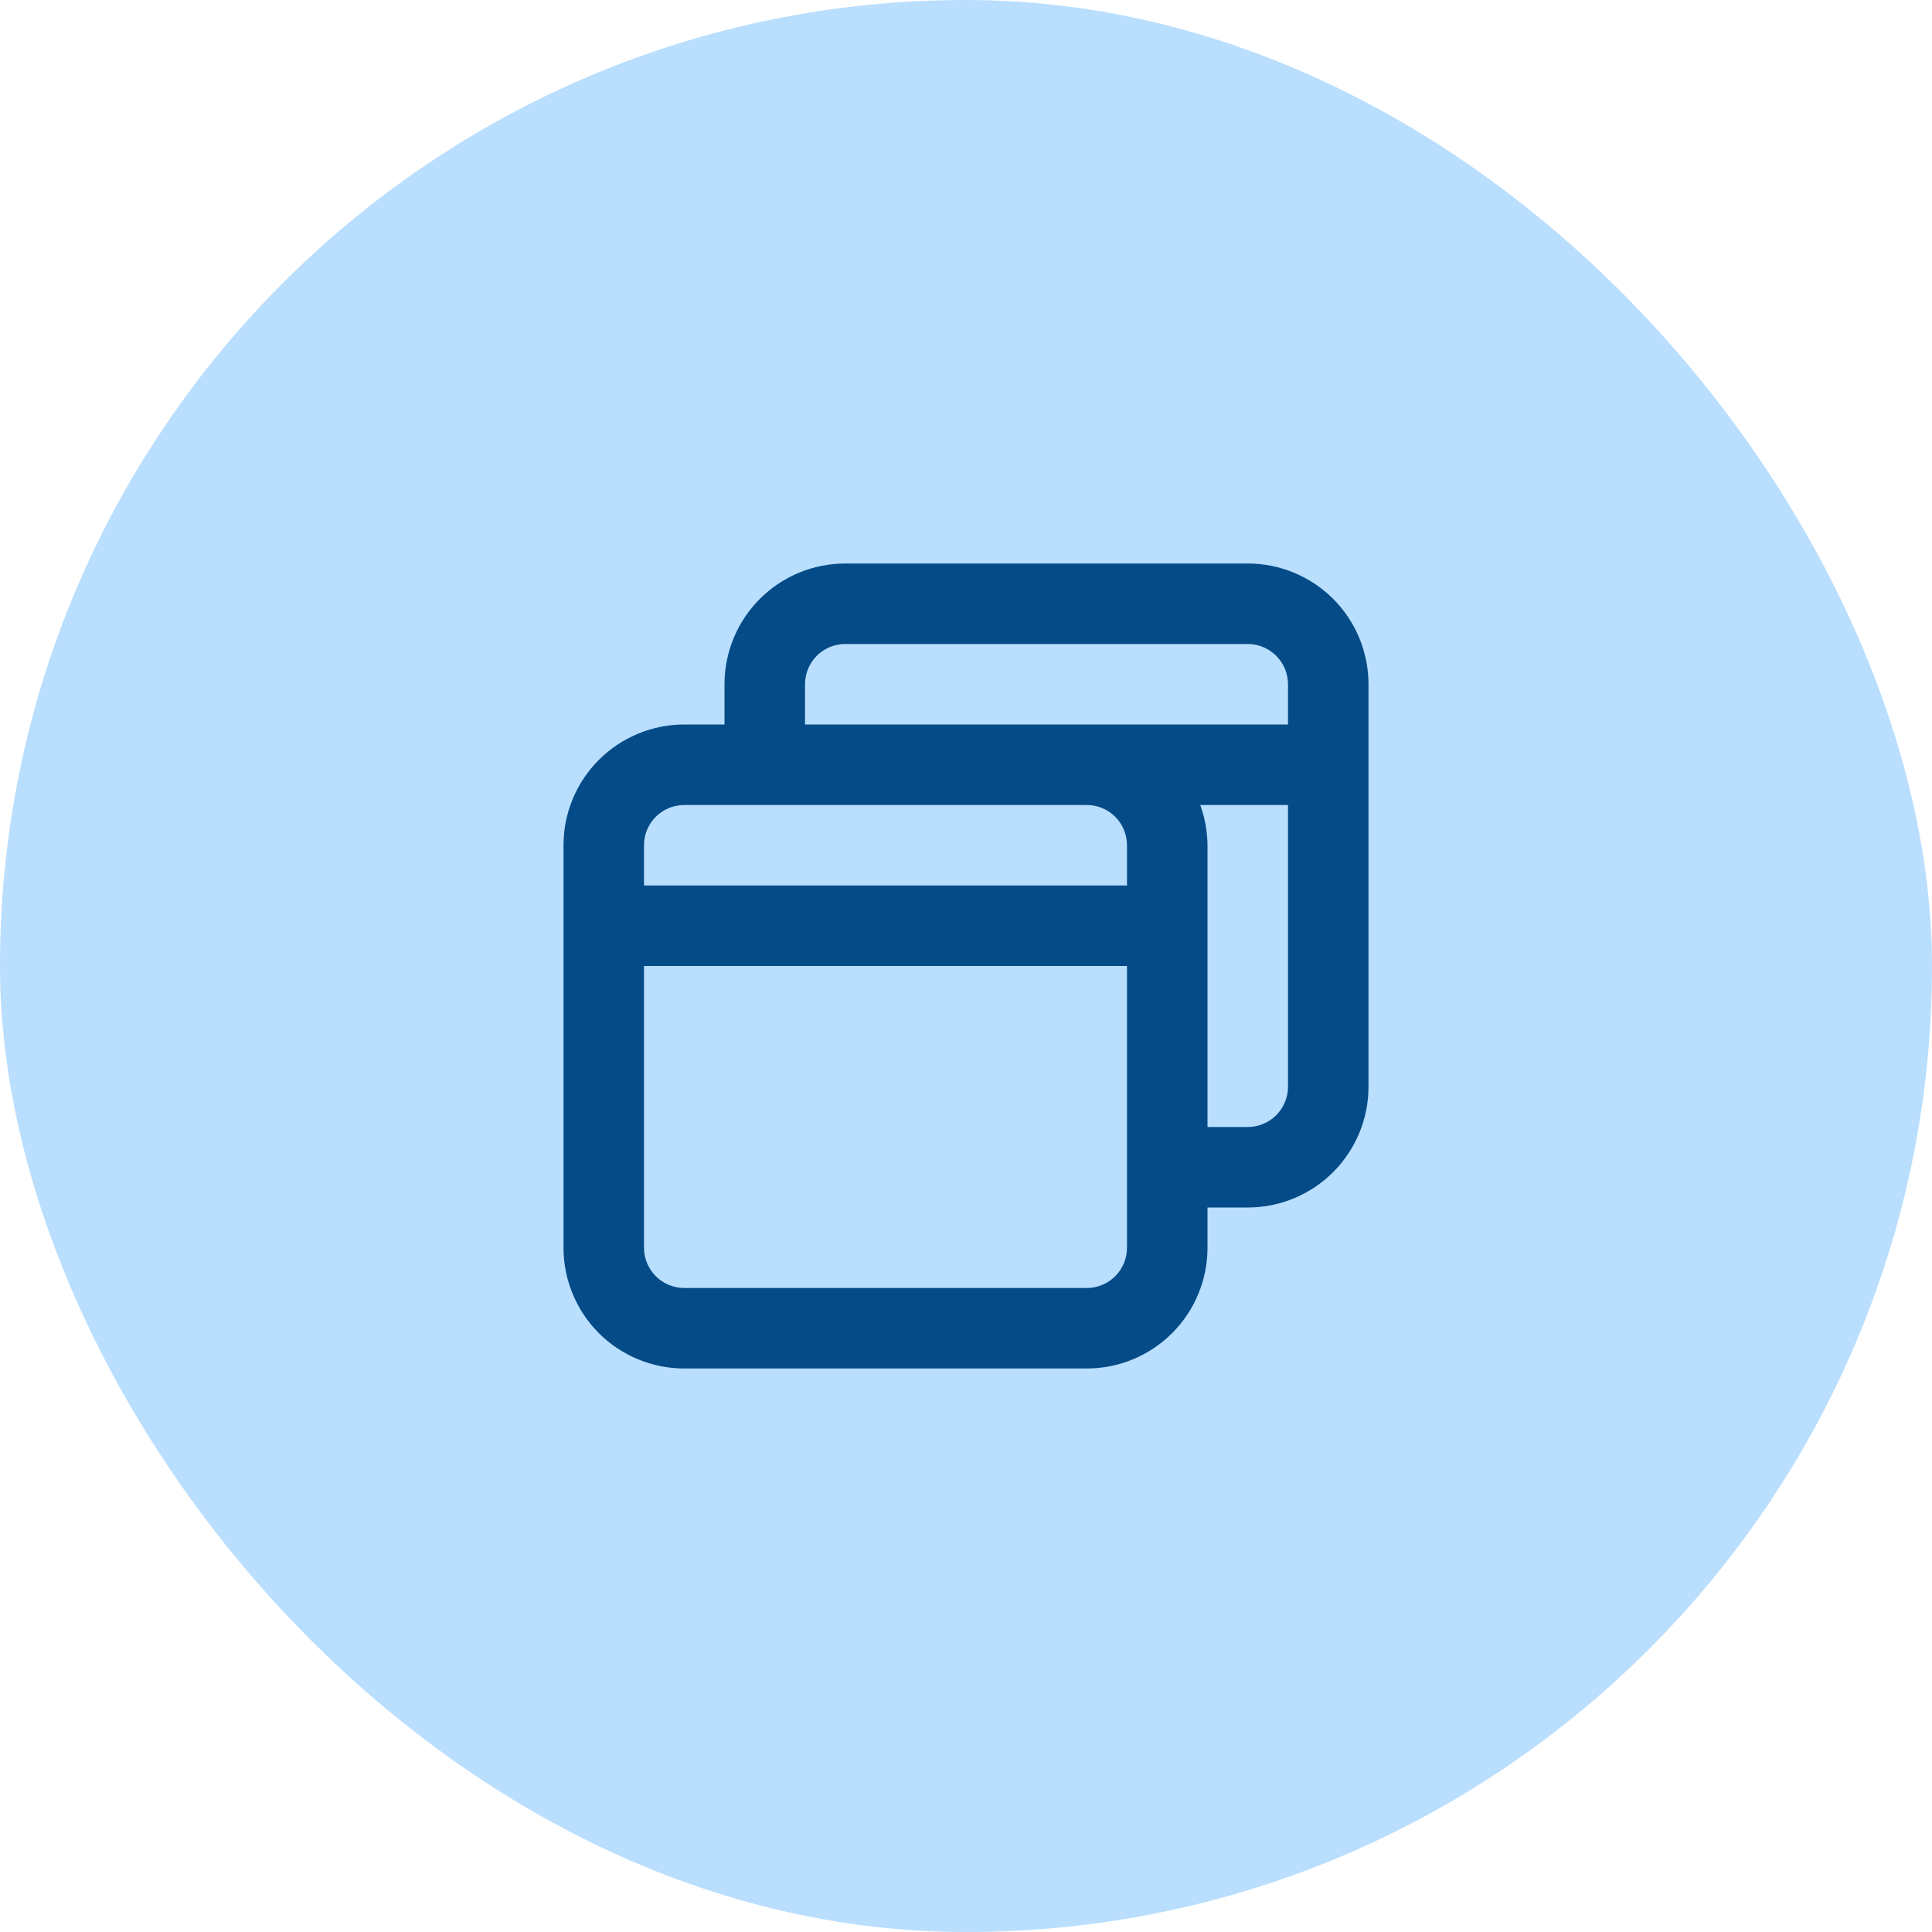
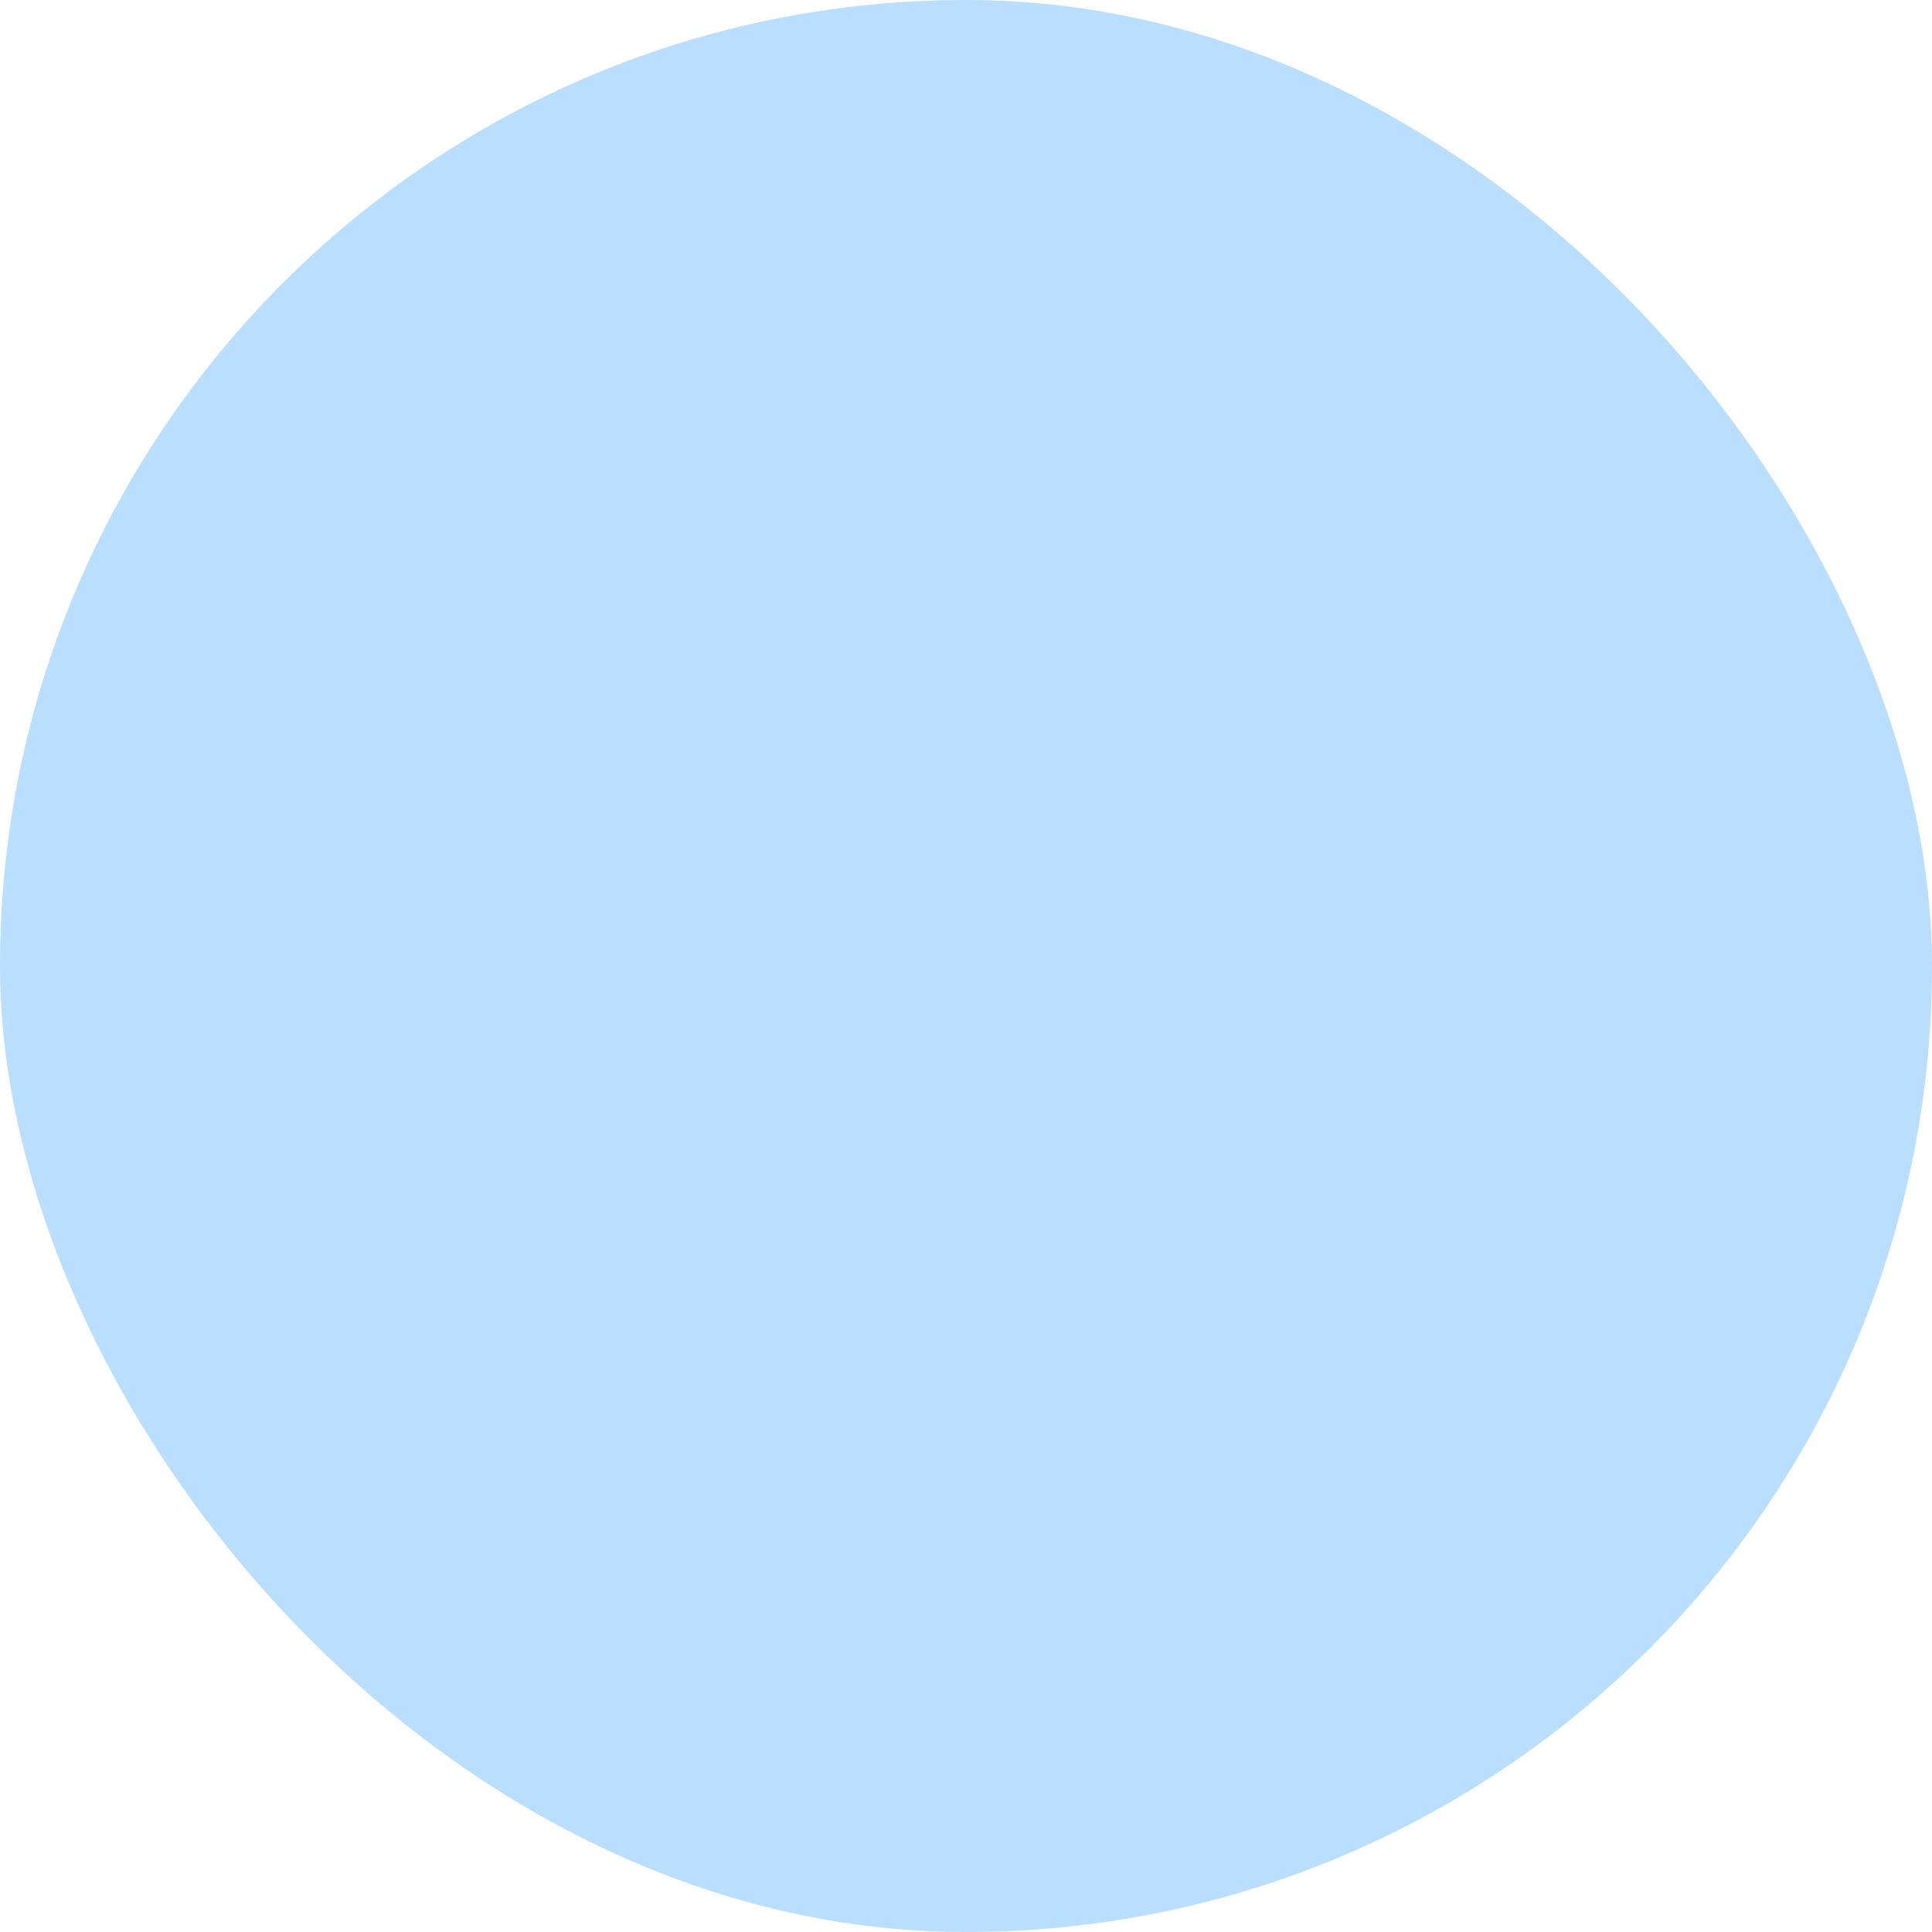
<svg xmlns="http://www.w3.org/2000/svg" width="64" height="64" viewBox="0 0 64 64" fill="none">
  <rect width="64" height="64" rx="32" fill="#B9DEFE" />
-   <path d="M41.333 18.667H28C26.939 18.667 25.922 19.088 25.172 19.838C24.421 20.588 24 21.606 24 22.667V24H22.667C21.606 24 20.588 24.422 19.838 25.172C19.088 25.922 18.667 26.939 18.667 28V41.333C18.667 42.394 19.088 43.412 19.838 44.162C20.588 44.912 21.606 45.333 22.667 45.333H36C37.061 45.333 38.078 44.912 38.828 44.162C39.578 43.412 40 42.394 40 41.333V40H41.333C42.394 40 43.412 39.579 44.162 38.828C44.912 38.078 45.333 37.061 45.333 36V22.667C45.333 21.606 44.912 20.588 44.162 19.838C43.412 19.088 42.394 18.667 41.333 18.667ZM37.333 41.333C37.333 41.687 37.193 42.026 36.943 42.276C36.693 42.526 36.354 42.667 36 42.667H22.667C22.313 42.667 21.974 42.526 21.724 42.276C21.474 42.026 21.333 41.687 21.333 41.333V32H37.333V41.333ZM37.333 29.333H21.333V28C21.333 27.646 21.474 27.307 21.724 27.057C21.974 26.807 22.313 26.667 22.667 26.667H36C36.354 26.667 36.693 26.807 36.943 27.057C37.193 27.307 37.333 27.646 37.333 28V29.333ZM42.667 36C42.667 36.354 42.526 36.693 42.276 36.943C42.026 37.193 41.687 37.333 41.333 37.333H40V28C39.996 27.545 39.915 27.094 39.76 26.667H42.667V36ZM42.667 24H26.667V22.667C26.667 22.313 26.807 21.974 27.057 21.724C27.307 21.474 27.646 21.333 28 21.333H41.333C41.687 21.333 42.026 21.474 42.276 21.724C42.526 21.974 42.667 22.313 42.667 22.667V24Z" fill="#044B88" />
</svg>